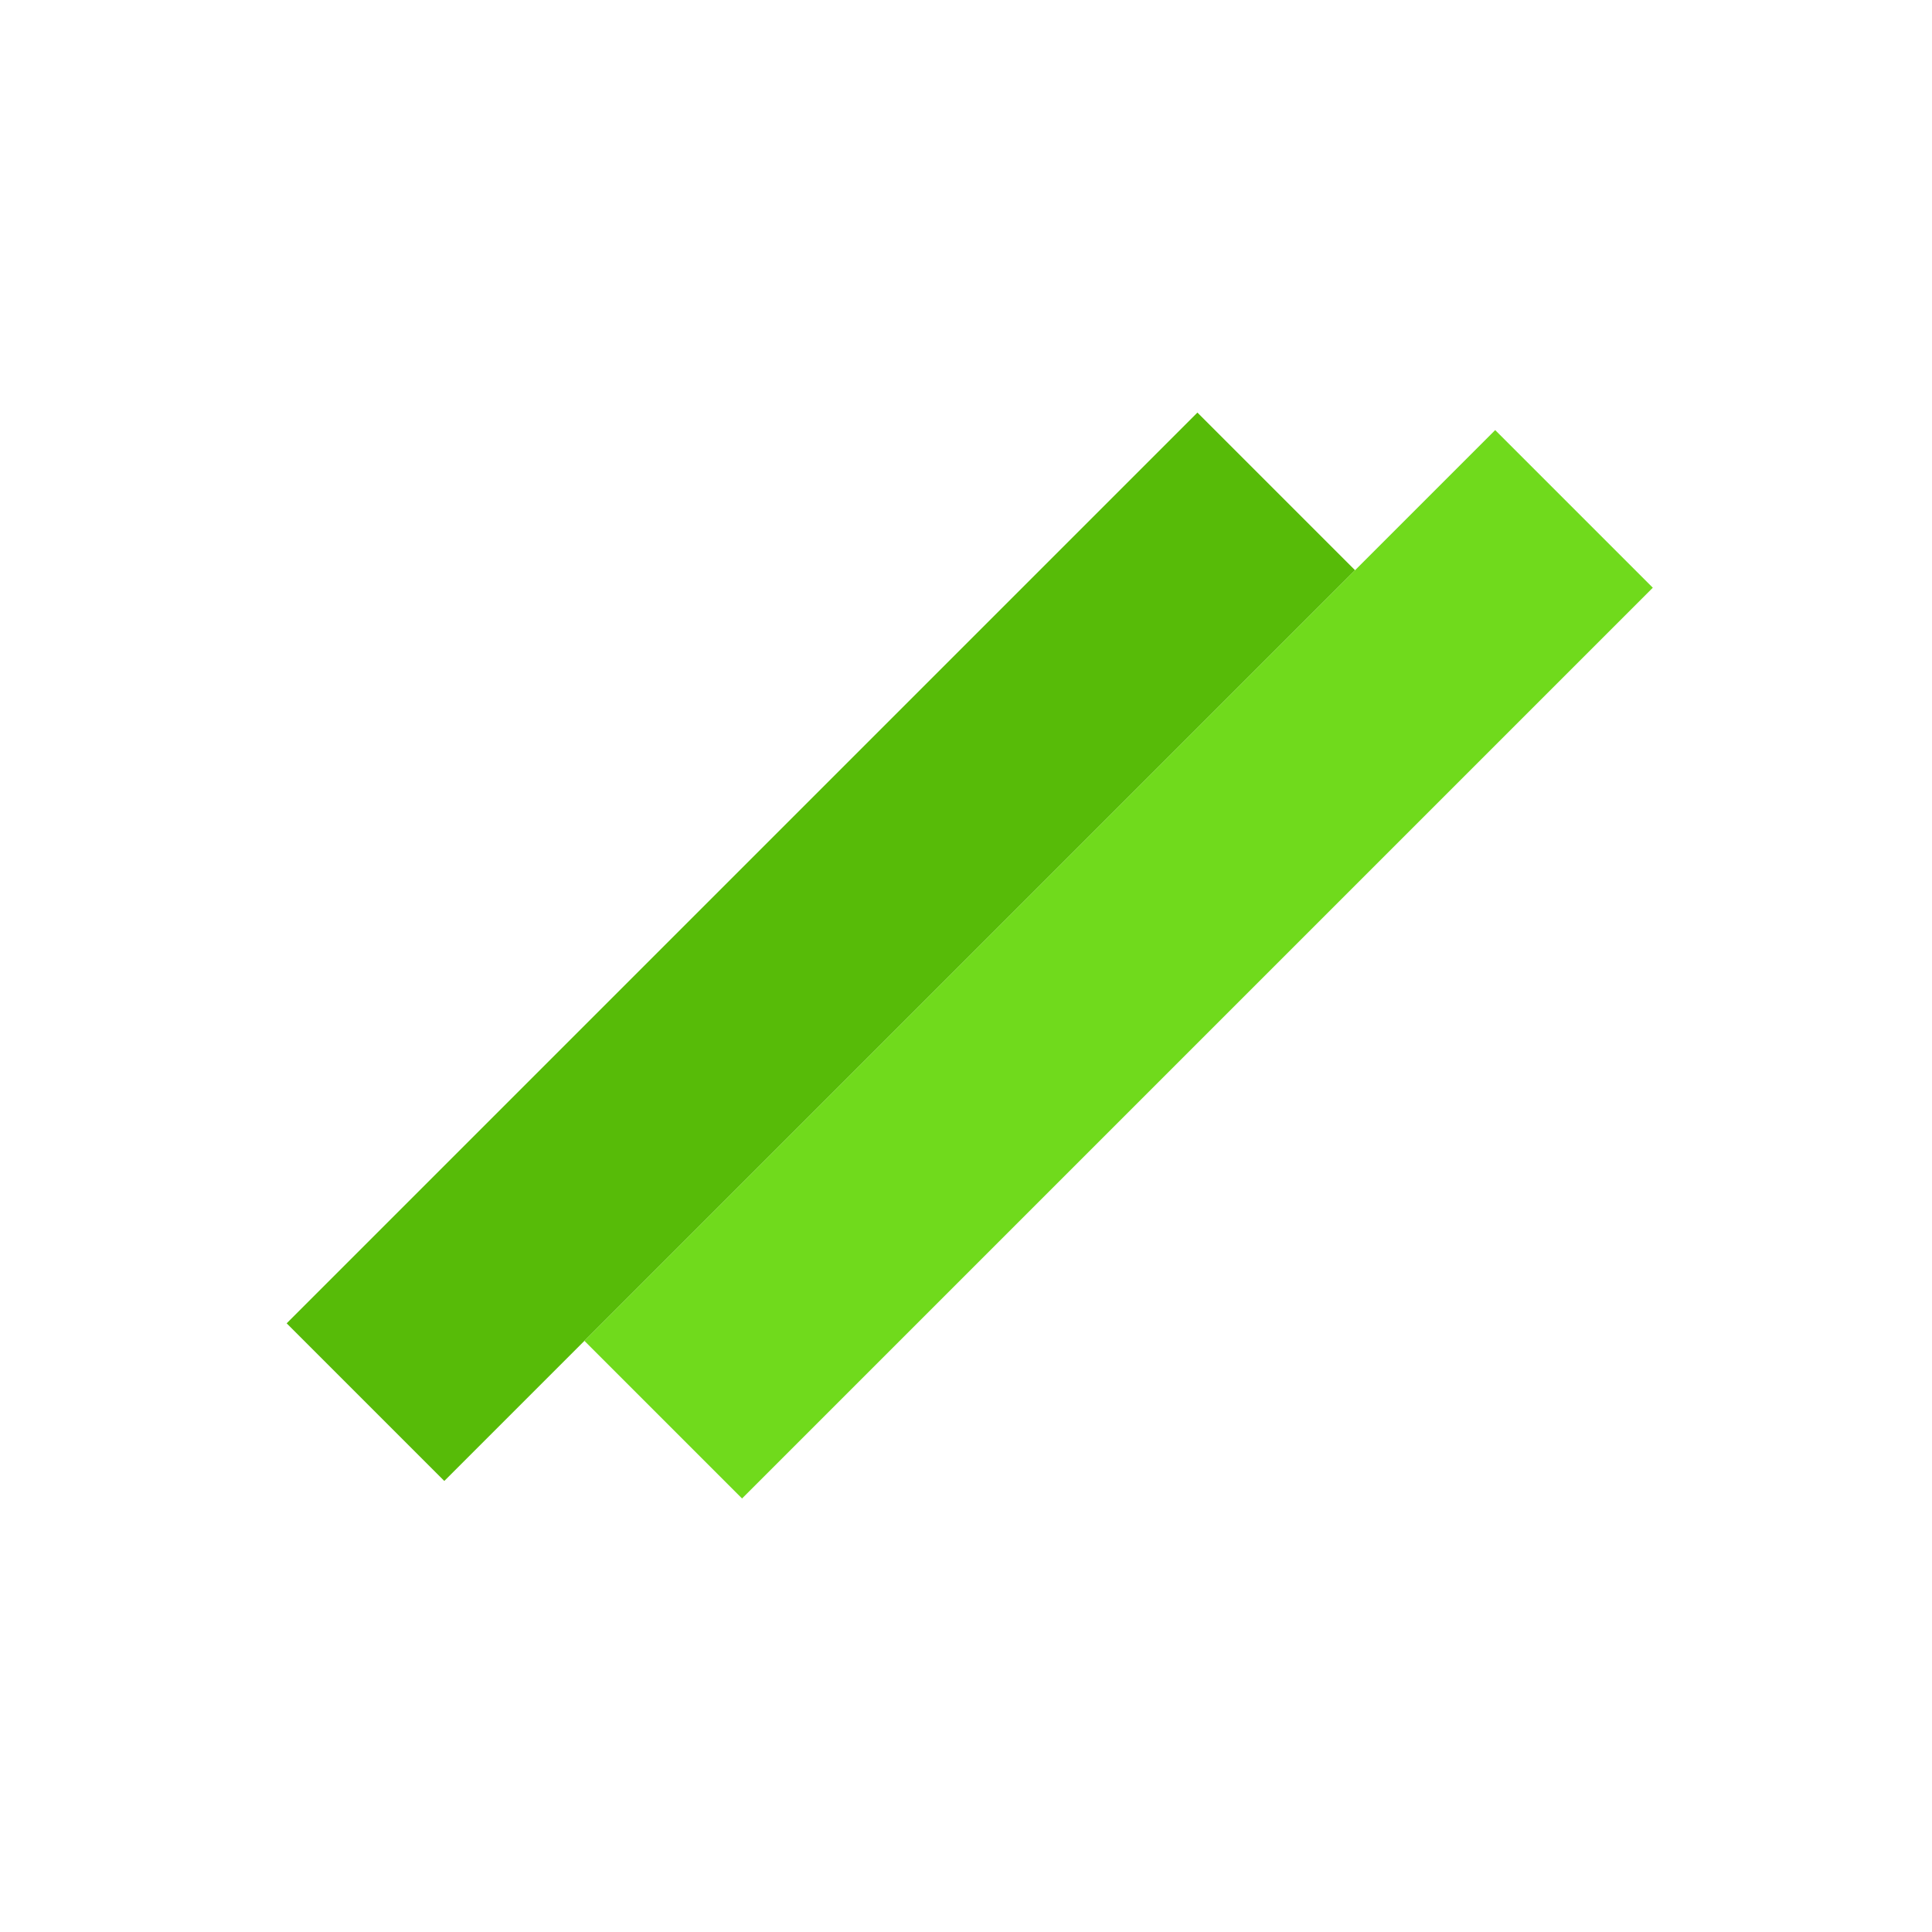
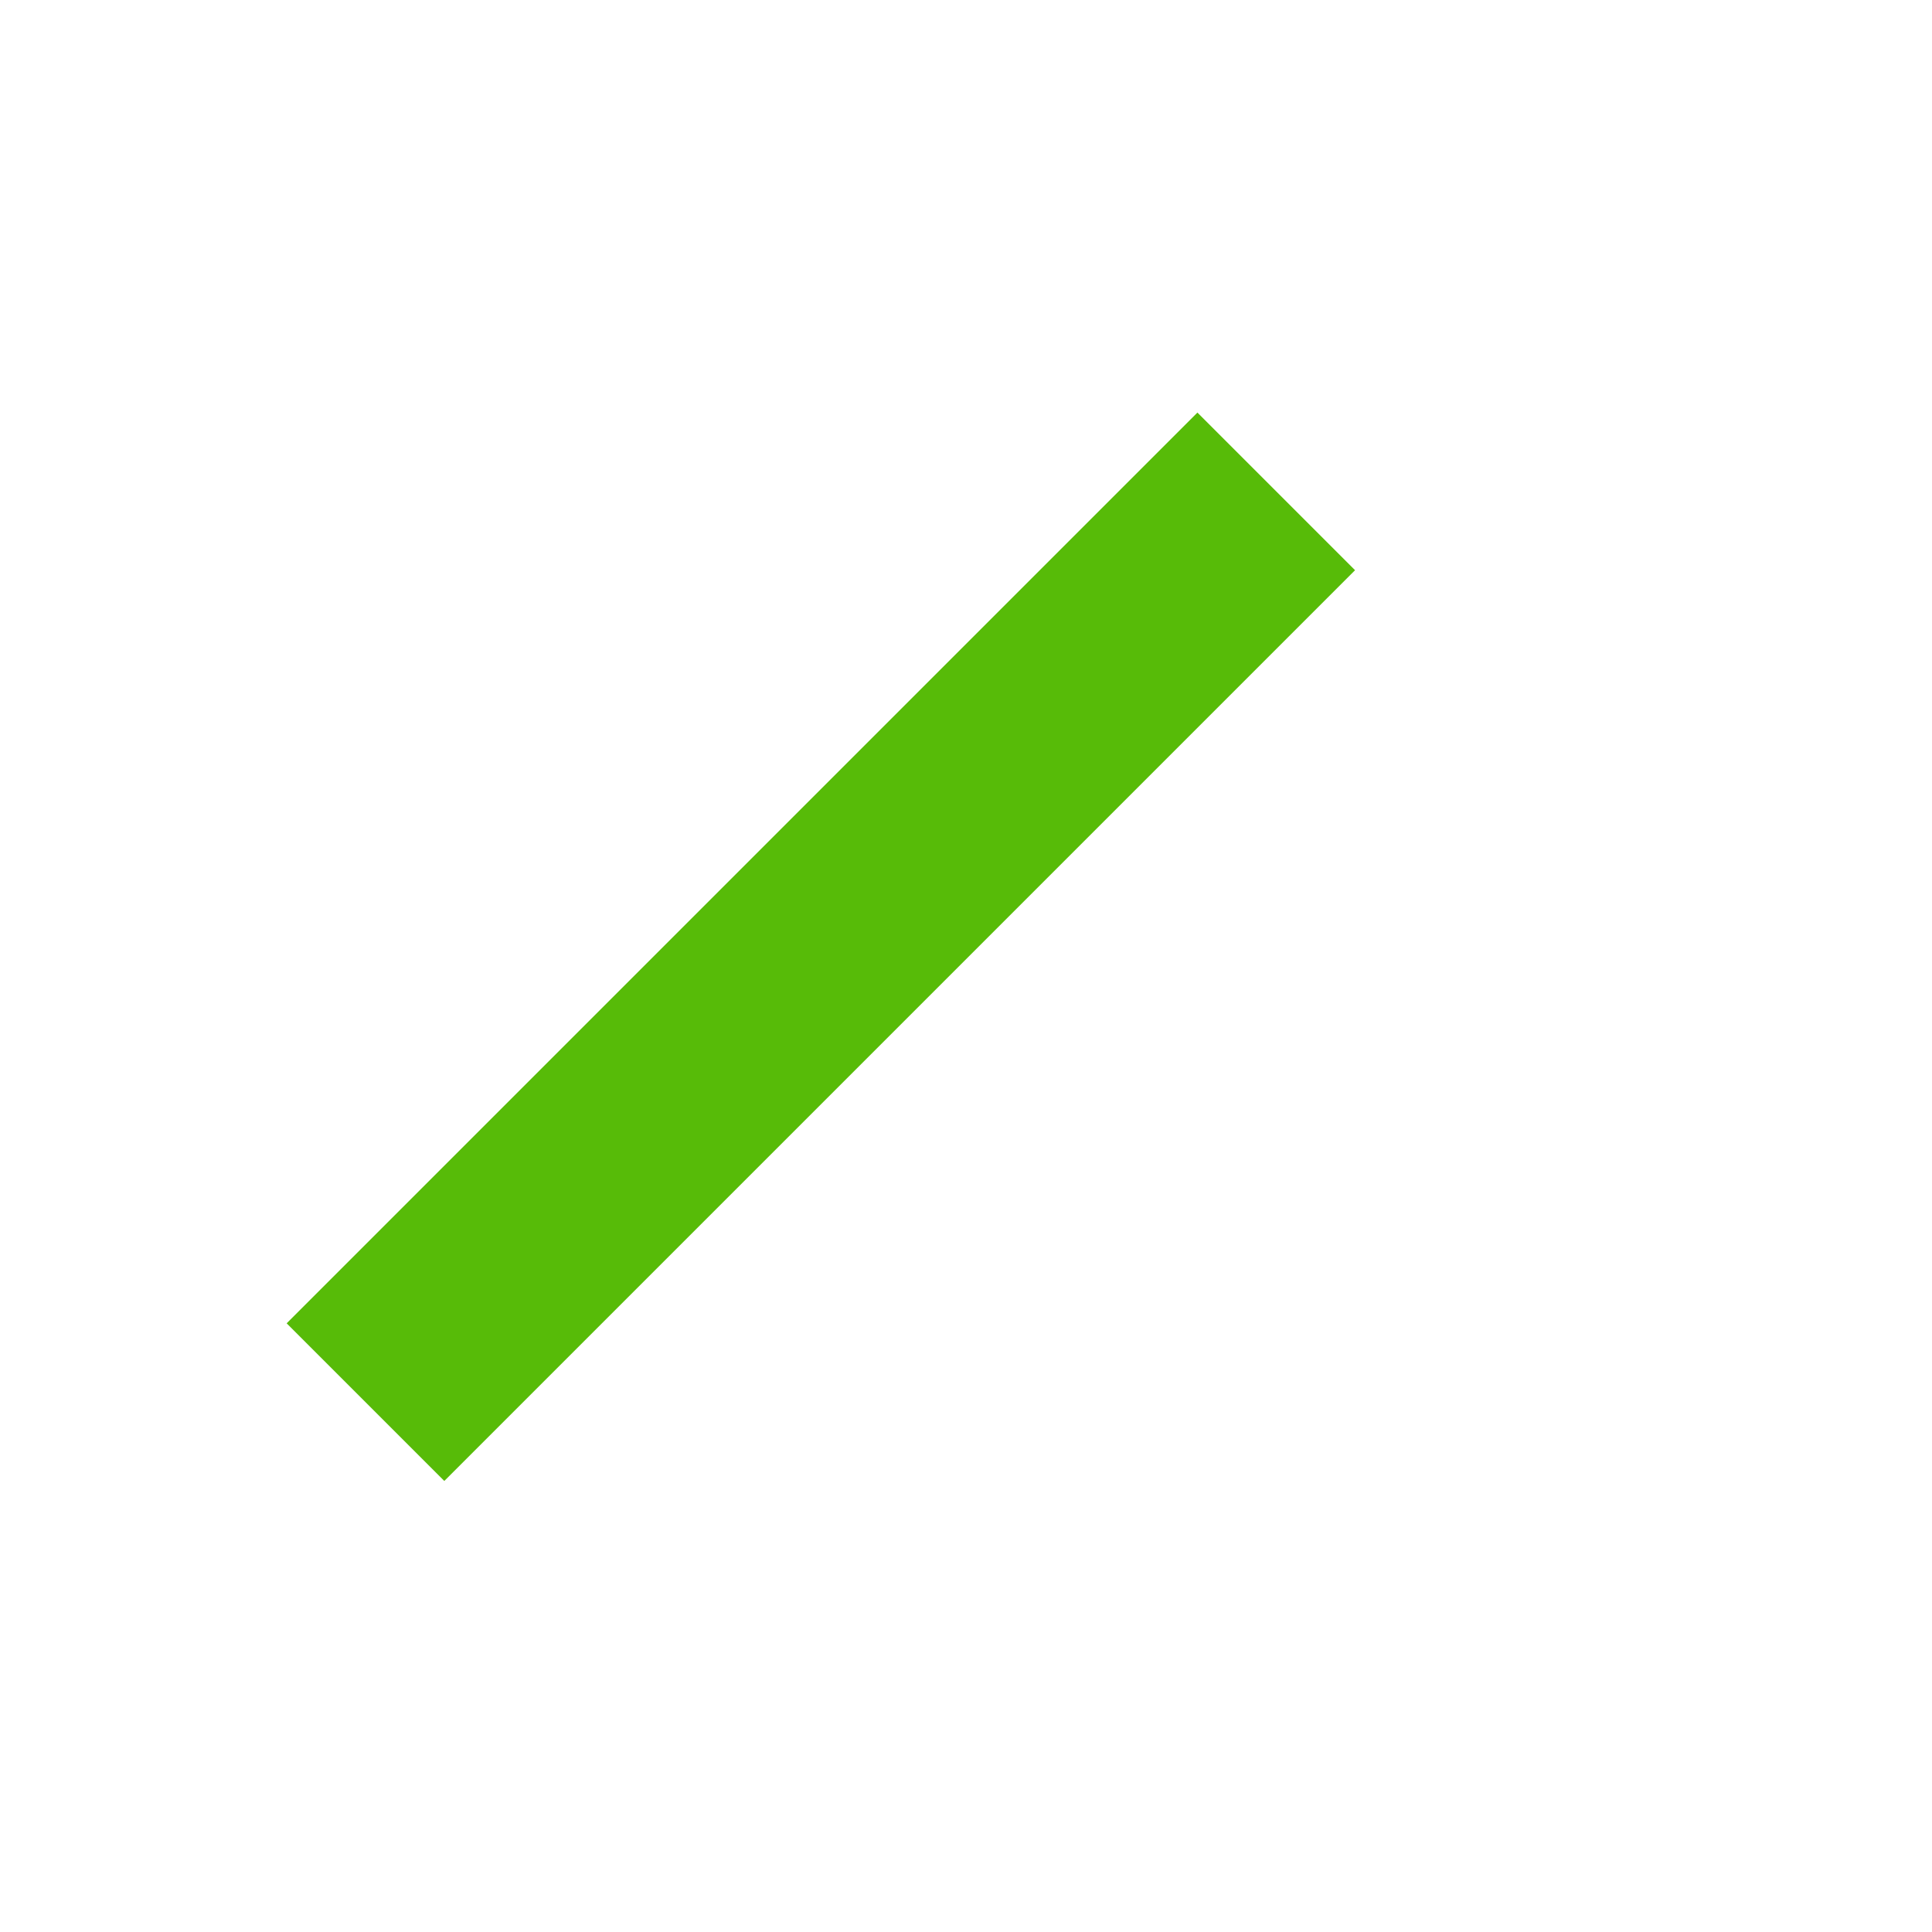
<svg xmlns="http://www.w3.org/2000/svg" width="120" height="120" viewBox="0 0 120 120" fill="none">
  <rect x="74.374" y="25.626" width="13.846" height="80" transform="rotate(45 74.374 25.626)" fill="#57BB08" />
-   <rect x="92.868" y="26.714" width="13.846" height="80" transform="rotate(45 92.868 26.714)" fill="#70DA1C" />
</svg>